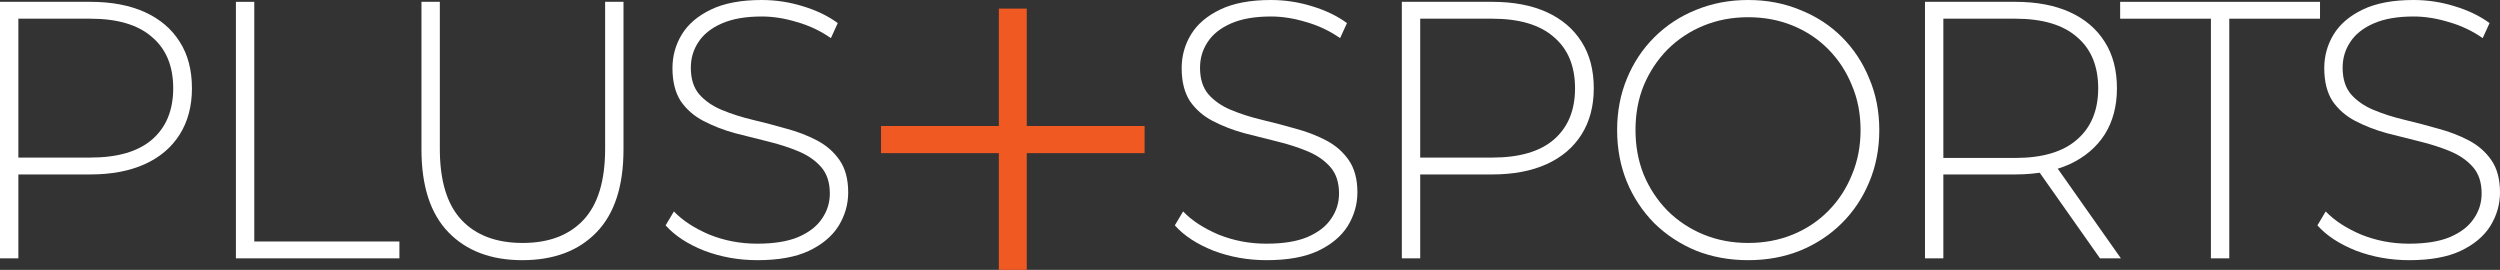
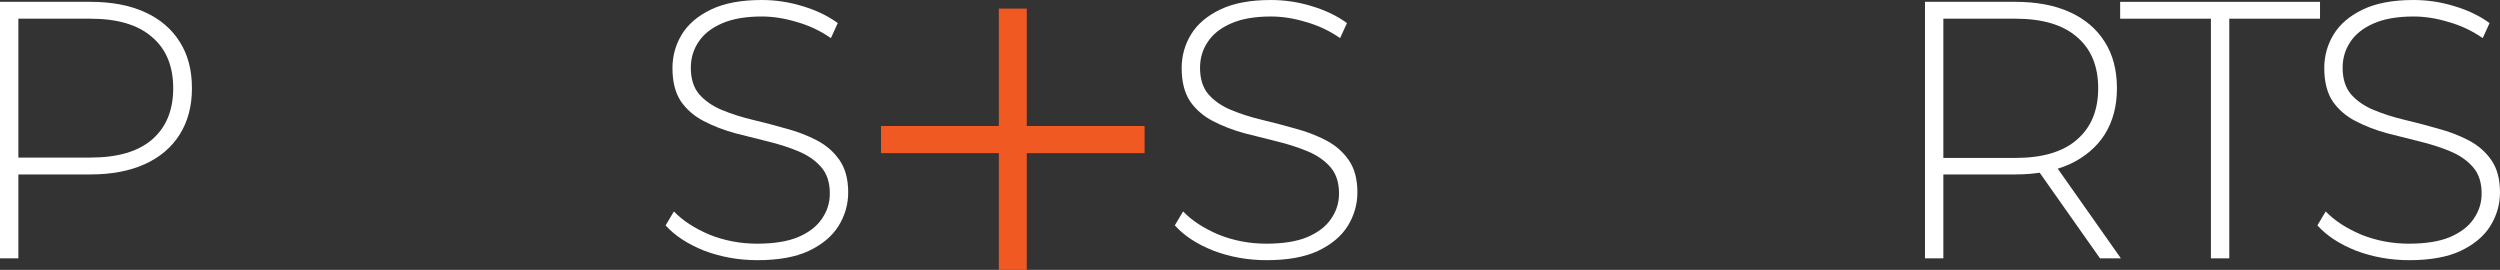
<svg xmlns="http://www.w3.org/2000/svg" width="176" height="19" viewBox="0 0 176 19" fill="none">
  <rect x="0" y="0" width="176" height="19" fill="#333333" stroke="none" />
  <path d="M89.172 18.316C87.854 18.316 86.603 18.093 85.42 17.646C84.254 17.181 83.35 16.588 82.707 15.866L83.291 14.885C83.899 15.522 84.727 16.063 85.775 16.511C86.84 16.941 87.964 17.155 89.147 17.155C90.33 17.155 91.293 17.001 92.037 16.691C92.798 16.364 93.355 15.934 93.71 15.401C94.082 14.868 94.268 14.275 94.268 13.621C94.268 12.847 94.065 12.228 93.66 11.764C93.254 11.299 92.722 10.93 92.062 10.654C91.403 10.379 90.685 10.147 89.907 9.958C89.13 9.769 88.344 9.571 87.55 9.365C86.755 9.141 86.029 8.857 85.37 8.513C84.71 8.169 84.178 7.705 83.772 7.12C83.383 6.518 83.189 5.744 83.189 4.798C83.189 3.938 83.409 3.147 83.848 2.425C84.288 1.703 84.972 1.118 85.902 0.671C86.832 0.224 88.023 0 89.477 0C90.457 0 91.42 0.146 92.367 0.439C93.33 0.731 94.15 1.127 94.826 1.625L94.344 2.683C93.6 2.167 92.798 1.789 91.936 1.548C91.091 1.29 90.271 1.161 89.477 1.161C88.344 1.161 87.406 1.324 86.662 1.651C85.919 1.978 85.37 2.416 85.014 2.967C84.66 3.5 84.482 4.102 84.482 4.773C84.482 5.546 84.677 6.166 85.065 6.63C85.471 7.094 86.003 7.464 86.662 7.739C87.322 8.014 88.048 8.247 88.843 8.436C89.637 8.625 90.423 8.831 91.201 9.055C91.978 9.261 92.696 9.537 93.355 9.881C94.015 10.225 94.547 10.689 94.953 11.274C95.358 11.858 95.561 12.615 95.561 13.544C95.561 14.386 95.333 15.178 94.877 15.917C94.42 16.64 93.719 17.224 92.772 17.671C91.843 18.101 90.643 18.316 89.172 18.316Z" fill="white" />
-   <path d="M98.689 18.187V0.129H105.052C106.54 0.129 107.816 0.37 108.881 0.851C109.945 1.333 110.765 2.029 111.34 2.941C111.914 3.835 112.202 4.927 112.202 6.217C112.202 7.473 111.914 8.556 111.34 9.468C110.765 10.379 109.945 11.076 108.881 11.557C107.816 12.039 106.54 12.28 105.052 12.28H99.399L99.982 11.661V18.187H98.689ZM99.982 11.738L99.399 11.093H105.052C106.962 11.093 108.407 10.672 109.388 9.829C110.385 8.969 110.883 7.765 110.883 6.217C110.883 4.652 110.385 3.448 109.388 2.606C108.407 1.746 106.962 1.316 105.052 1.316H99.399L99.982 0.671V11.738Z" fill="white" />
-   <path d="M123.074 18.316C121.755 18.316 120.53 18.093 119.398 17.646C118.282 17.181 117.302 16.536 116.457 15.711C115.629 14.868 114.986 13.896 114.53 12.796C114.074 11.678 113.846 10.465 113.846 9.158C113.846 7.851 114.074 6.647 114.53 5.546C114.986 4.429 115.629 3.457 116.457 2.631C117.302 1.789 118.282 1.144 119.398 0.697C120.53 0.232 121.755 0 123.074 0C124.392 0 125.609 0.232 126.725 0.697C127.857 1.144 128.837 1.78 129.665 2.606C130.494 3.431 131.136 4.403 131.592 5.521C132.065 6.621 132.302 7.834 132.302 9.158C132.302 10.482 132.065 11.704 131.592 12.822C131.136 13.922 130.494 14.885 129.665 15.711C128.837 16.536 127.857 17.181 126.725 17.646C125.609 18.093 124.392 18.316 123.074 18.316ZM123.074 17.104C124.206 17.104 125.254 16.906 126.217 16.511C127.181 16.115 128.017 15.556 128.727 14.834C129.437 14.111 129.987 13.269 130.375 12.306C130.781 11.342 130.984 10.293 130.984 9.158C130.984 8.006 130.781 6.957 130.375 6.011C129.987 5.048 129.437 4.205 128.727 3.483C128.017 2.76 127.181 2.201 126.217 1.806C125.254 1.41 124.206 1.212 123.074 1.212C121.941 1.212 120.894 1.41 119.93 1.806C118.967 2.201 118.122 2.76 117.395 3.483C116.685 4.205 116.127 5.048 115.722 6.011C115.333 6.957 115.139 8.006 115.139 9.158C115.139 10.293 115.333 11.342 115.722 12.306C116.127 13.269 116.685 14.111 117.395 14.834C118.122 15.556 118.967 16.115 119.93 16.511C120.894 16.906 121.941 17.104 123.074 17.104Z" fill="white" />
  <path d="M135.519 18.187V0.129H141.882C143.37 0.129 144.646 0.37 145.711 0.851C146.775 1.333 147.595 2.029 148.17 2.941C148.744 3.835 149.032 4.927 149.032 6.217C149.032 7.473 148.744 8.556 148.17 9.468C147.595 10.362 146.775 11.059 145.711 11.557C144.646 12.039 143.37 12.28 141.882 12.28H136.229L136.812 11.661V18.187H135.519ZM147.84 18.187L143.226 11.635H144.697L149.311 18.187H147.84ZM136.812 11.738L136.229 11.119H141.882C143.792 11.119 145.237 10.689 146.218 9.829C147.215 8.969 147.713 7.765 147.713 6.217C147.713 4.652 147.215 3.448 146.218 2.606C145.237 1.746 143.792 1.316 141.882 1.316H136.229L136.812 0.671V11.738Z" fill="white" />
  <path d="M155.648 18.187V1.316H149.259V0.129H163.329V1.316H156.941V18.187H155.648Z" fill="white" />
  <path d="M169.611 18.316C168.293 18.316 167.042 18.093 165.859 17.646C164.693 17.181 163.789 16.588 163.146 15.866L163.73 14.885C164.338 15.522 165.166 16.063 166.214 16.511C167.279 16.941 168.403 17.155 169.586 17.155C170.769 17.155 171.732 17.001 172.476 16.691C173.237 16.364 173.794 15.934 174.149 15.401C174.521 14.868 174.707 14.275 174.707 13.621C174.707 12.847 174.504 12.228 174.099 11.764C173.693 11.299 173.161 10.93 172.501 10.654C171.842 10.379 171.124 10.147 170.346 9.958C169.569 9.769 168.783 9.571 167.989 9.365C167.194 9.141 166.468 8.857 165.808 8.513C165.149 8.169 164.617 7.705 164.211 7.12C163.822 6.518 163.628 5.744 163.628 4.798C163.628 3.938 163.848 3.147 164.287 2.425C164.727 1.703 165.411 1.118 166.341 0.671C167.27 0.224 168.462 0 169.915 0C170.896 0 171.859 0.146 172.806 0.439C173.769 0.731 174.589 1.127 175.265 1.625L174.783 2.683C174.039 2.167 173.237 1.789 172.375 1.548C171.53 1.29 170.71 1.161 169.915 1.161C168.783 1.161 167.845 1.324 167.101 1.651C166.358 1.978 165.808 2.416 165.453 2.967C165.099 3.5 164.921 4.102 164.921 4.773C164.921 5.546 165.115 6.166 165.504 6.63C165.91 7.094 166.442 7.464 167.101 7.739C167.761 8.014 168.487 8.247 169.282 8.436C170.076 8.625 170.862 8.831 171.639 9.055C172.417 9.261 173.135 9.537 173.794 9.881C174.454 10.225 174.986 10.689 175.392 11.274C175.797 11.858 176 12.615 176 13.544C176 14.386 175.772 15.178 175.315 15.917C174.859 16.64 174.158 17.224 173.211 17.671C172.282 18.101 171.082 18.316 169.611 18.316Z" fill="white" />
  <path d="M0 18.187V0.129H6.363C7.851 0.129 9.127 0.37 10.192 0.851C11.256 1.333 12.076 2.029 12.651 2.941C13.225 3.835 13.513 4.927 13.513 6.217C13.513 7.473 13.225 8.556 12.651 9.468C12.076 10.379 11.256 11.076 10.192 11.557C9.127 12.039 7.851 12.28 6.363 12.28H0.71L1.293 11.661V18.187H0ZM1.293 11.738L0.71 11.093H6.363C8.273 11.093 9.718 10.672 10.699 9.829C11.696 8.969 12.194 7.765 12.194 6.217C12.194 4.652 11.696 3.448 10.699 2.606C9.718 1.746 8.273 1.316 6.363 1.316H0.71L1.293 0.671V11.738Z" fill="white" />
-   <path d="M16.608 18.187V0.129H17.901V17.001H28.118V18.187H16.608Z" fill="white" />
-   <path d="M36.77 18.316C34.573 18.316 32.84 17.663 31.573 16.356C30.305 15.049 29.671 13.105 29.671 10.525V0.129H30.964V10.474C30.964 12.727 31.471 14.395 32.486 15.479C33.5 16.562 34.936 17.104 36.795 17.104C38.638 17.104 40.066 16.562 41.08 15.479C42.094 14.395 42.601 12.727 42.601 10.474V0.129H43.894V10.525C43.894 13.105 43.26 15.049 41.993 16.356C40.725 17.663 38.984 18.316 36.77 18.316Z" fill="white" />
  <path d="M53.324 18.316C52.006 18.316 50.755 18.093 49.572 17.646C48.406 17.181 47.502 16.588 46.859 15.866L47.443 14.885C48.051 15.522 48.879 16.063 49.927 16.511C50.992 16.941 52.116 17.155 53.299 17.155C54.482 17.155 55.445 17.001 56.189 16.691C56.95 16.364 57.507 15.934 57.862 15.401C58.234 14.868 58.42 14.275 58.42 13.621C58.42 12.847 58.217 12.228 57.812 11.764C57.406 11.299 56.874 10.93 56.214 10.654C55.555 10.379 54.837 10.147 54.059 9.958C53.282 9.769 52.496 9.571 51.702 9.365C50.907 9.141 50.181 8.857 49.522 8.513C48.862 8.169 48.33 7.705 47.924 7.12C47.535 6.518 47.341 5.744 47.341 4.798C47.341 3.938 47.561 3.147 48 2.425C48.44 1.703 49.124 1.118 50.054 0.671C50.983 0.224 52.175 0 53.629 0C54.609 0 55.572 0.146 56.519 0.439C57.482 0.731 58.302 1.127 58.978 1.625L58.496 2.683C57.752 2.167 56.95 1.789 56.088 1.548C55.243 1.29 54.423 1.161 53.629 1.161C52.496 1.161 51.558 1.324 50.814 1.651C50.071 1.978 49.522 2.416 49.166 2.967C48.812 3.5 48.634 4.102 48.634 4.773C48.634 5.546 48.828 6.166 49.217 6.63C49.623 7.094 50.155 7.464 50.814 7.739C51.474 8.014 52.2 8.247 52.995 8.436C53.789 8.625 54.575 8.831 55.352 9.055C56.13 9.261 56.848 9.537 57.507 9.881C58.167 10.225 58.699 10.689 59.105 11.274C59.51 11.858 59.713 12.615 59.713 13.544C59.713 14.386 59.485 15.178 59.029 15.917C58.572 16.64 57.871 17.224 56.924 17.671C55.995 18.101 54.795 18.316 53.324 18.316Z" fill="white" />
  <path d="M70.319 19V0.606H72.284V19H70.319ZM62.023 10.781V8.87H80.579V10.781H62.023Z" fill="#F15923" />
</svg>